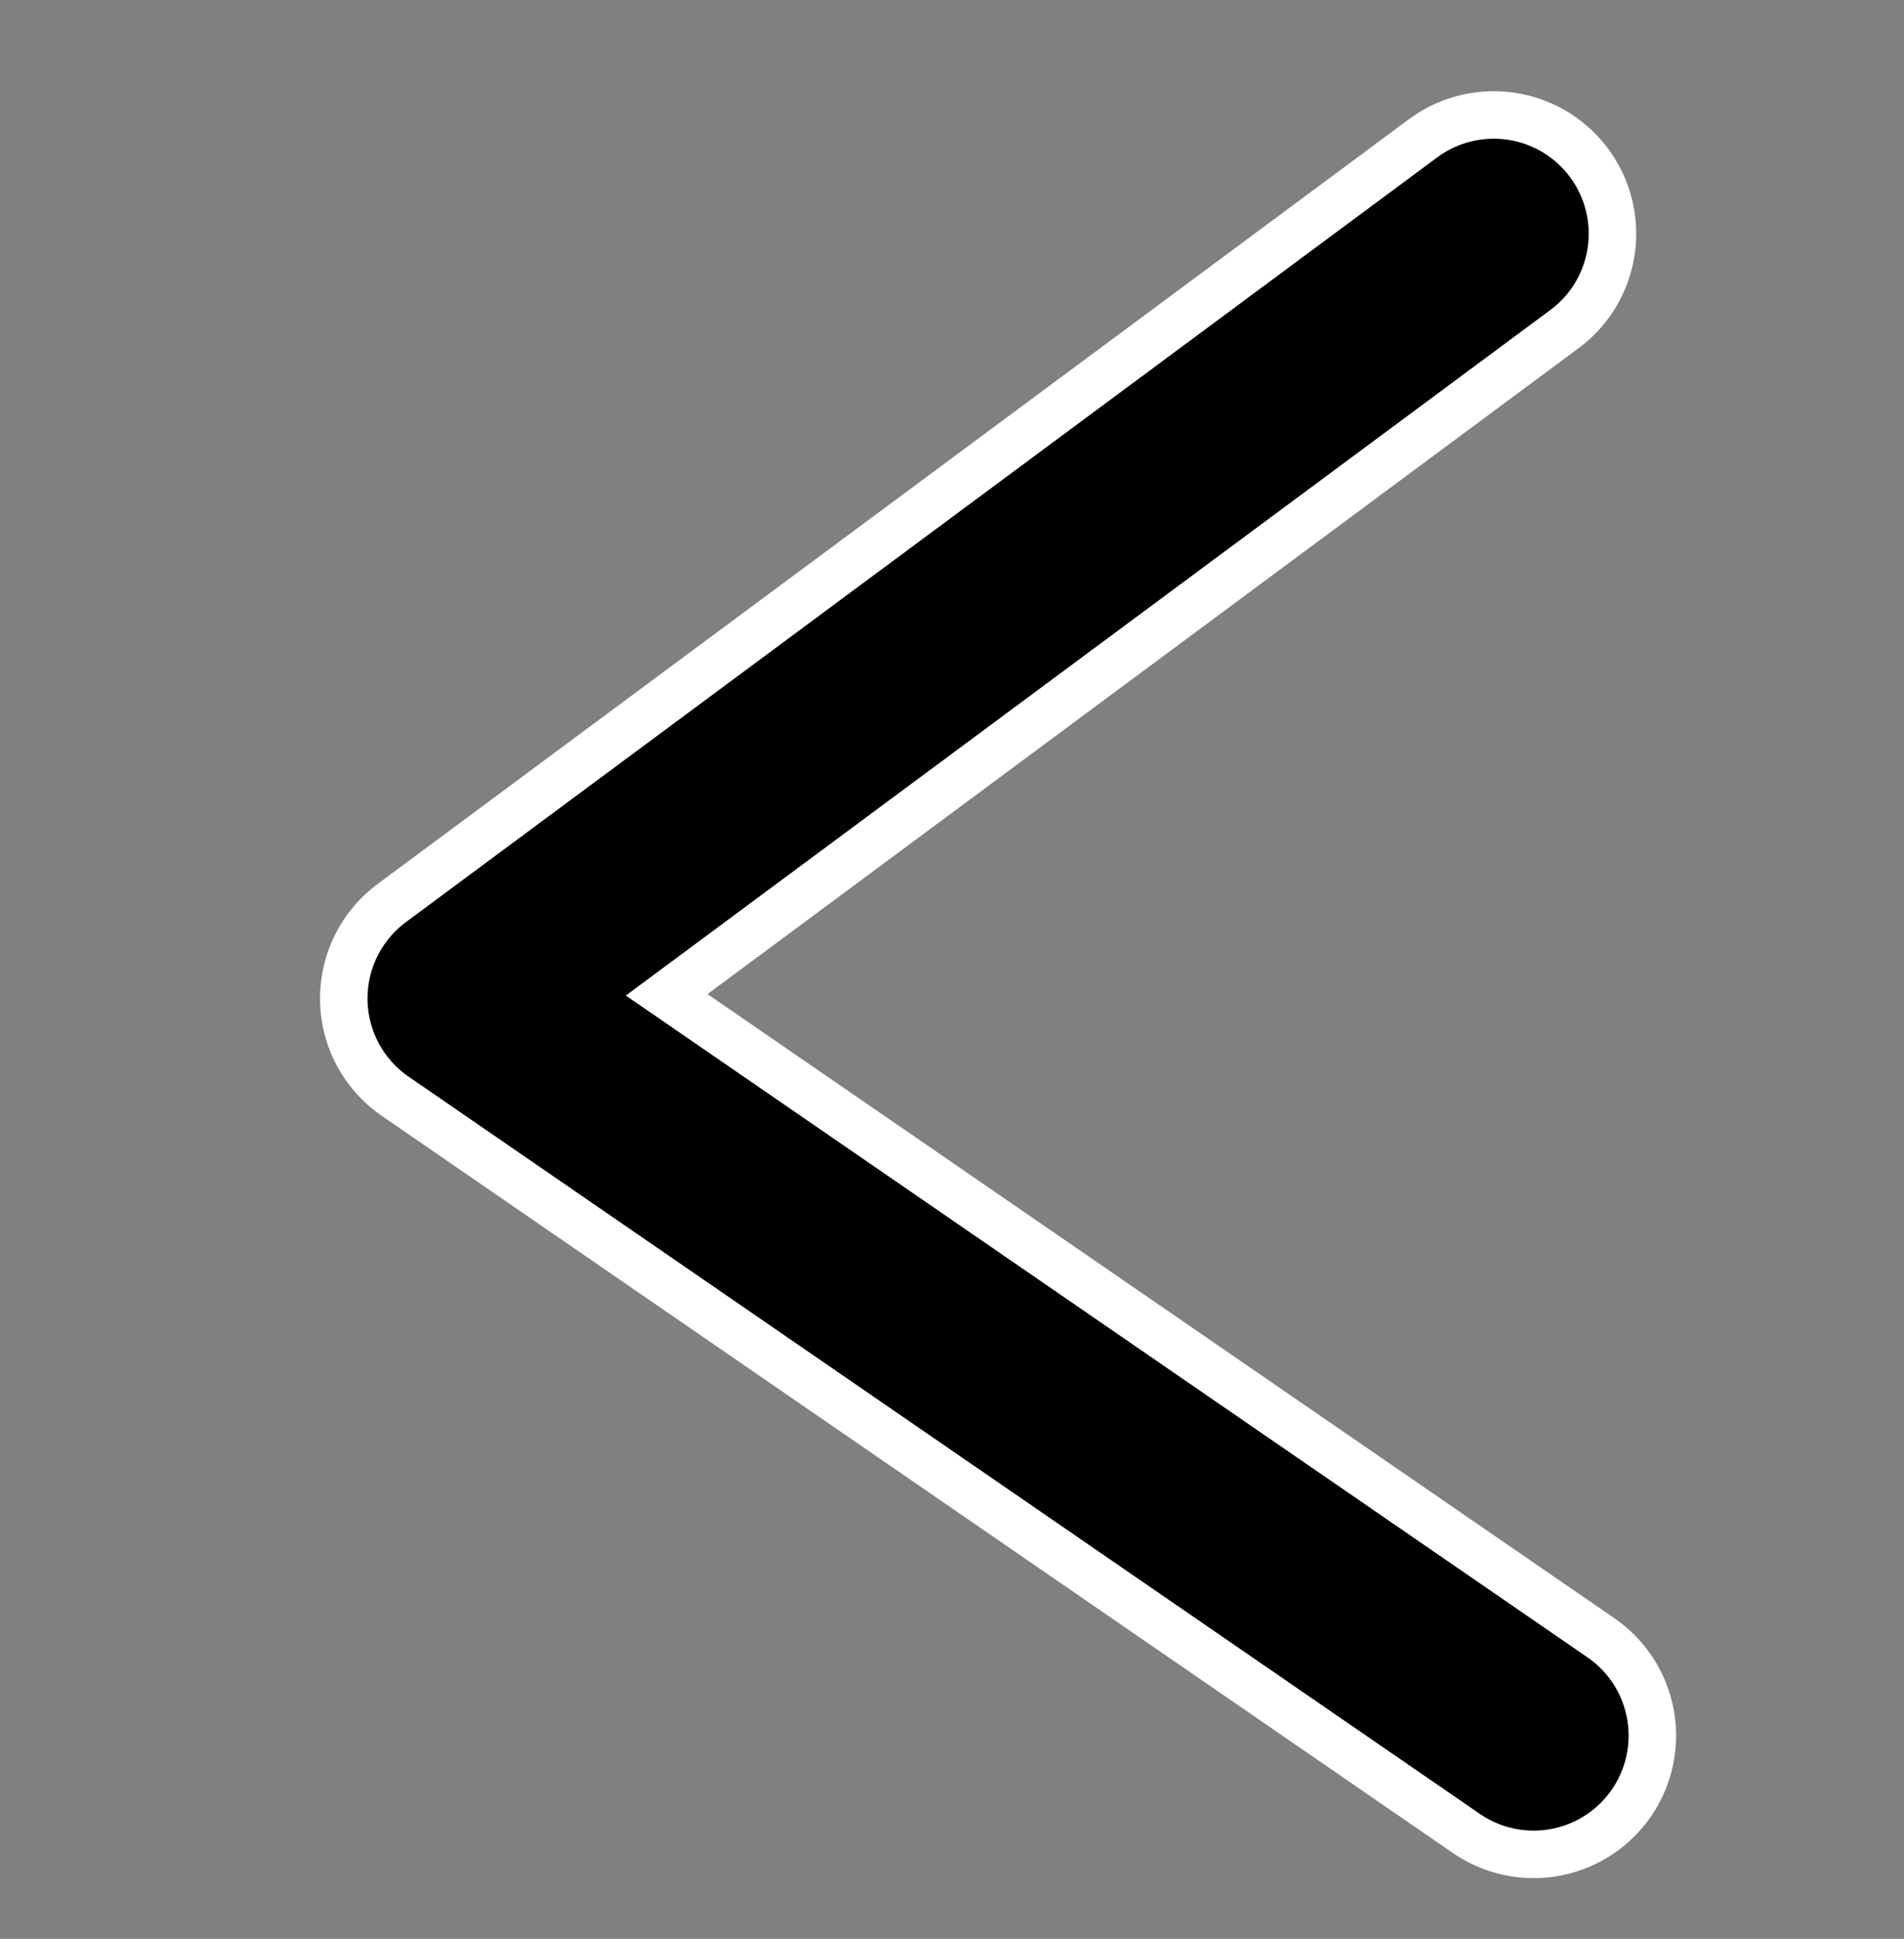
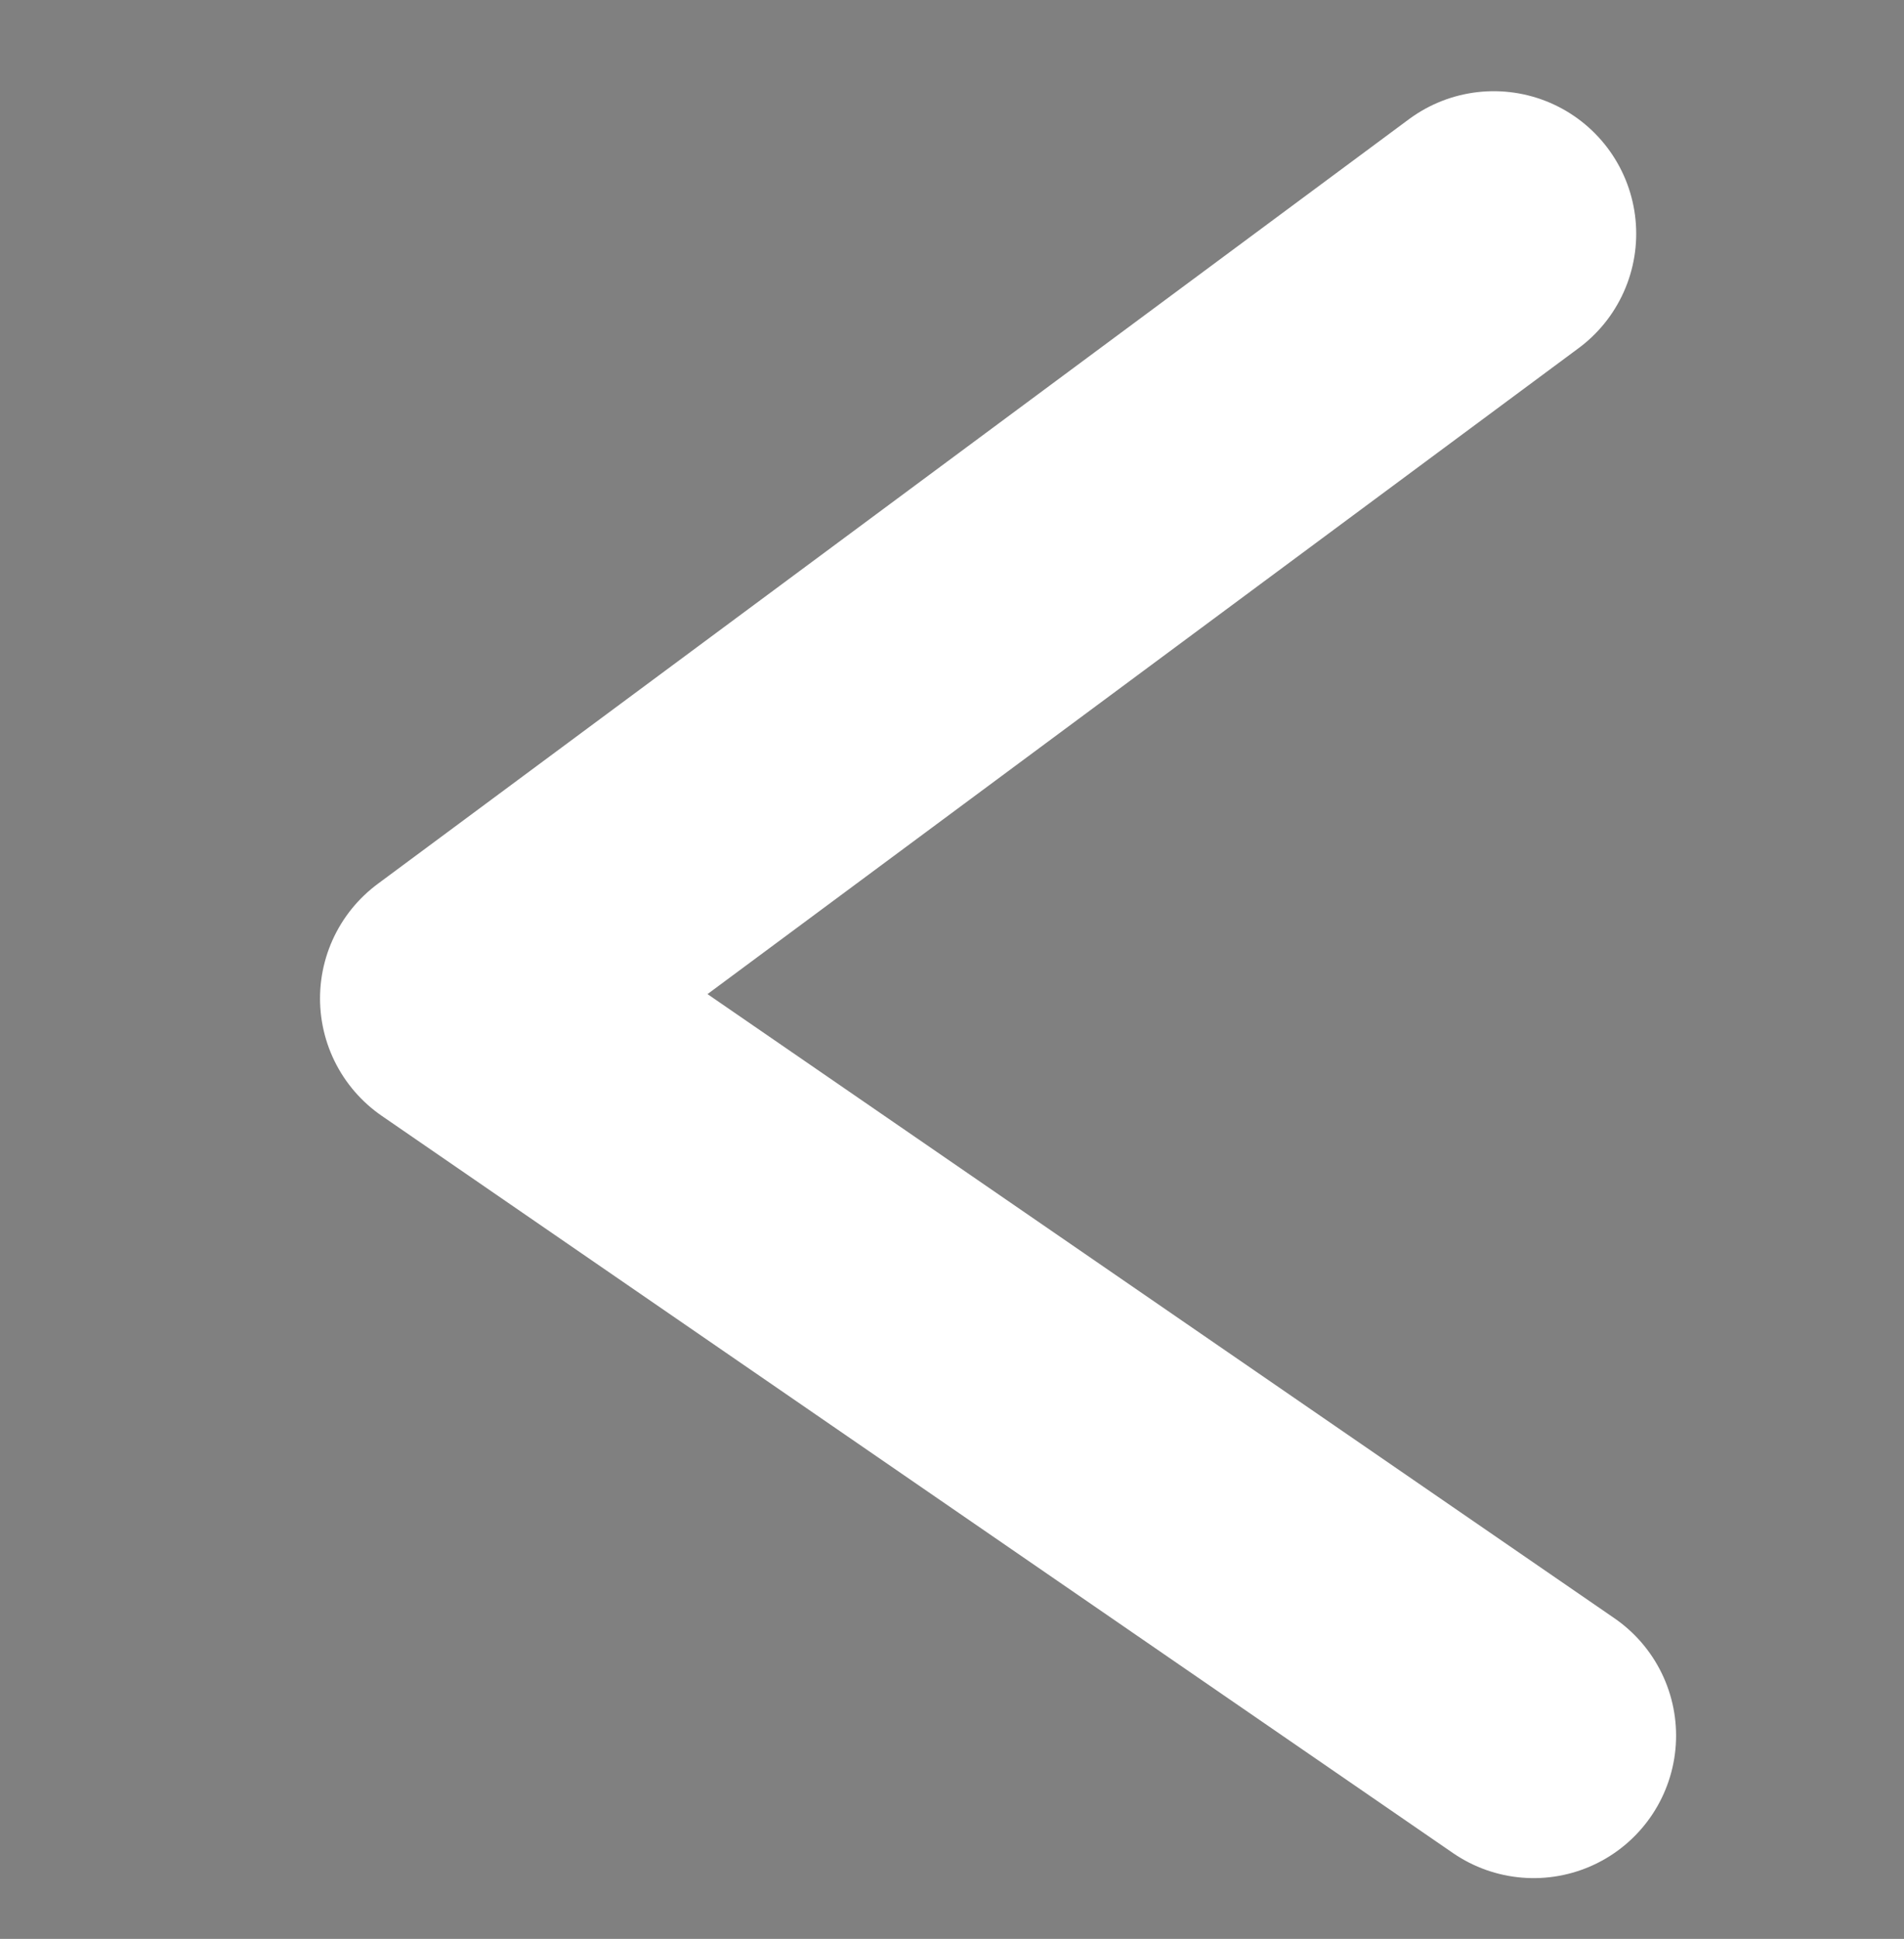
<svg xmlns="http://www.w3.org/2000/svg" id="Layer_1" version="1.1" viewBox="0 0 20.05 20.41">
  <rect x="0" y="0" width="20.05" height="20.41" fill="#808080" stroke="none" />
  <defs>
    <style>
      .st0 {
        stroke: #000;
        stroke-width: 2px;
      }

      .st0, .st1 {
        fill: none;
        stroke-linecap: round;
        stroke-linejoin: round;
      }

      .st1 {
        stroke: #fff;
        stroke-width: 3px;
      }
    </style>
  </defs>
  <polyline class="st1" points="15.73 2.46 4.87 10.51 16.15 18.27" />
-   <polyline class="st0" points="15.73 2.46 4.87 10.51 16.15 18.27" />
</svg>